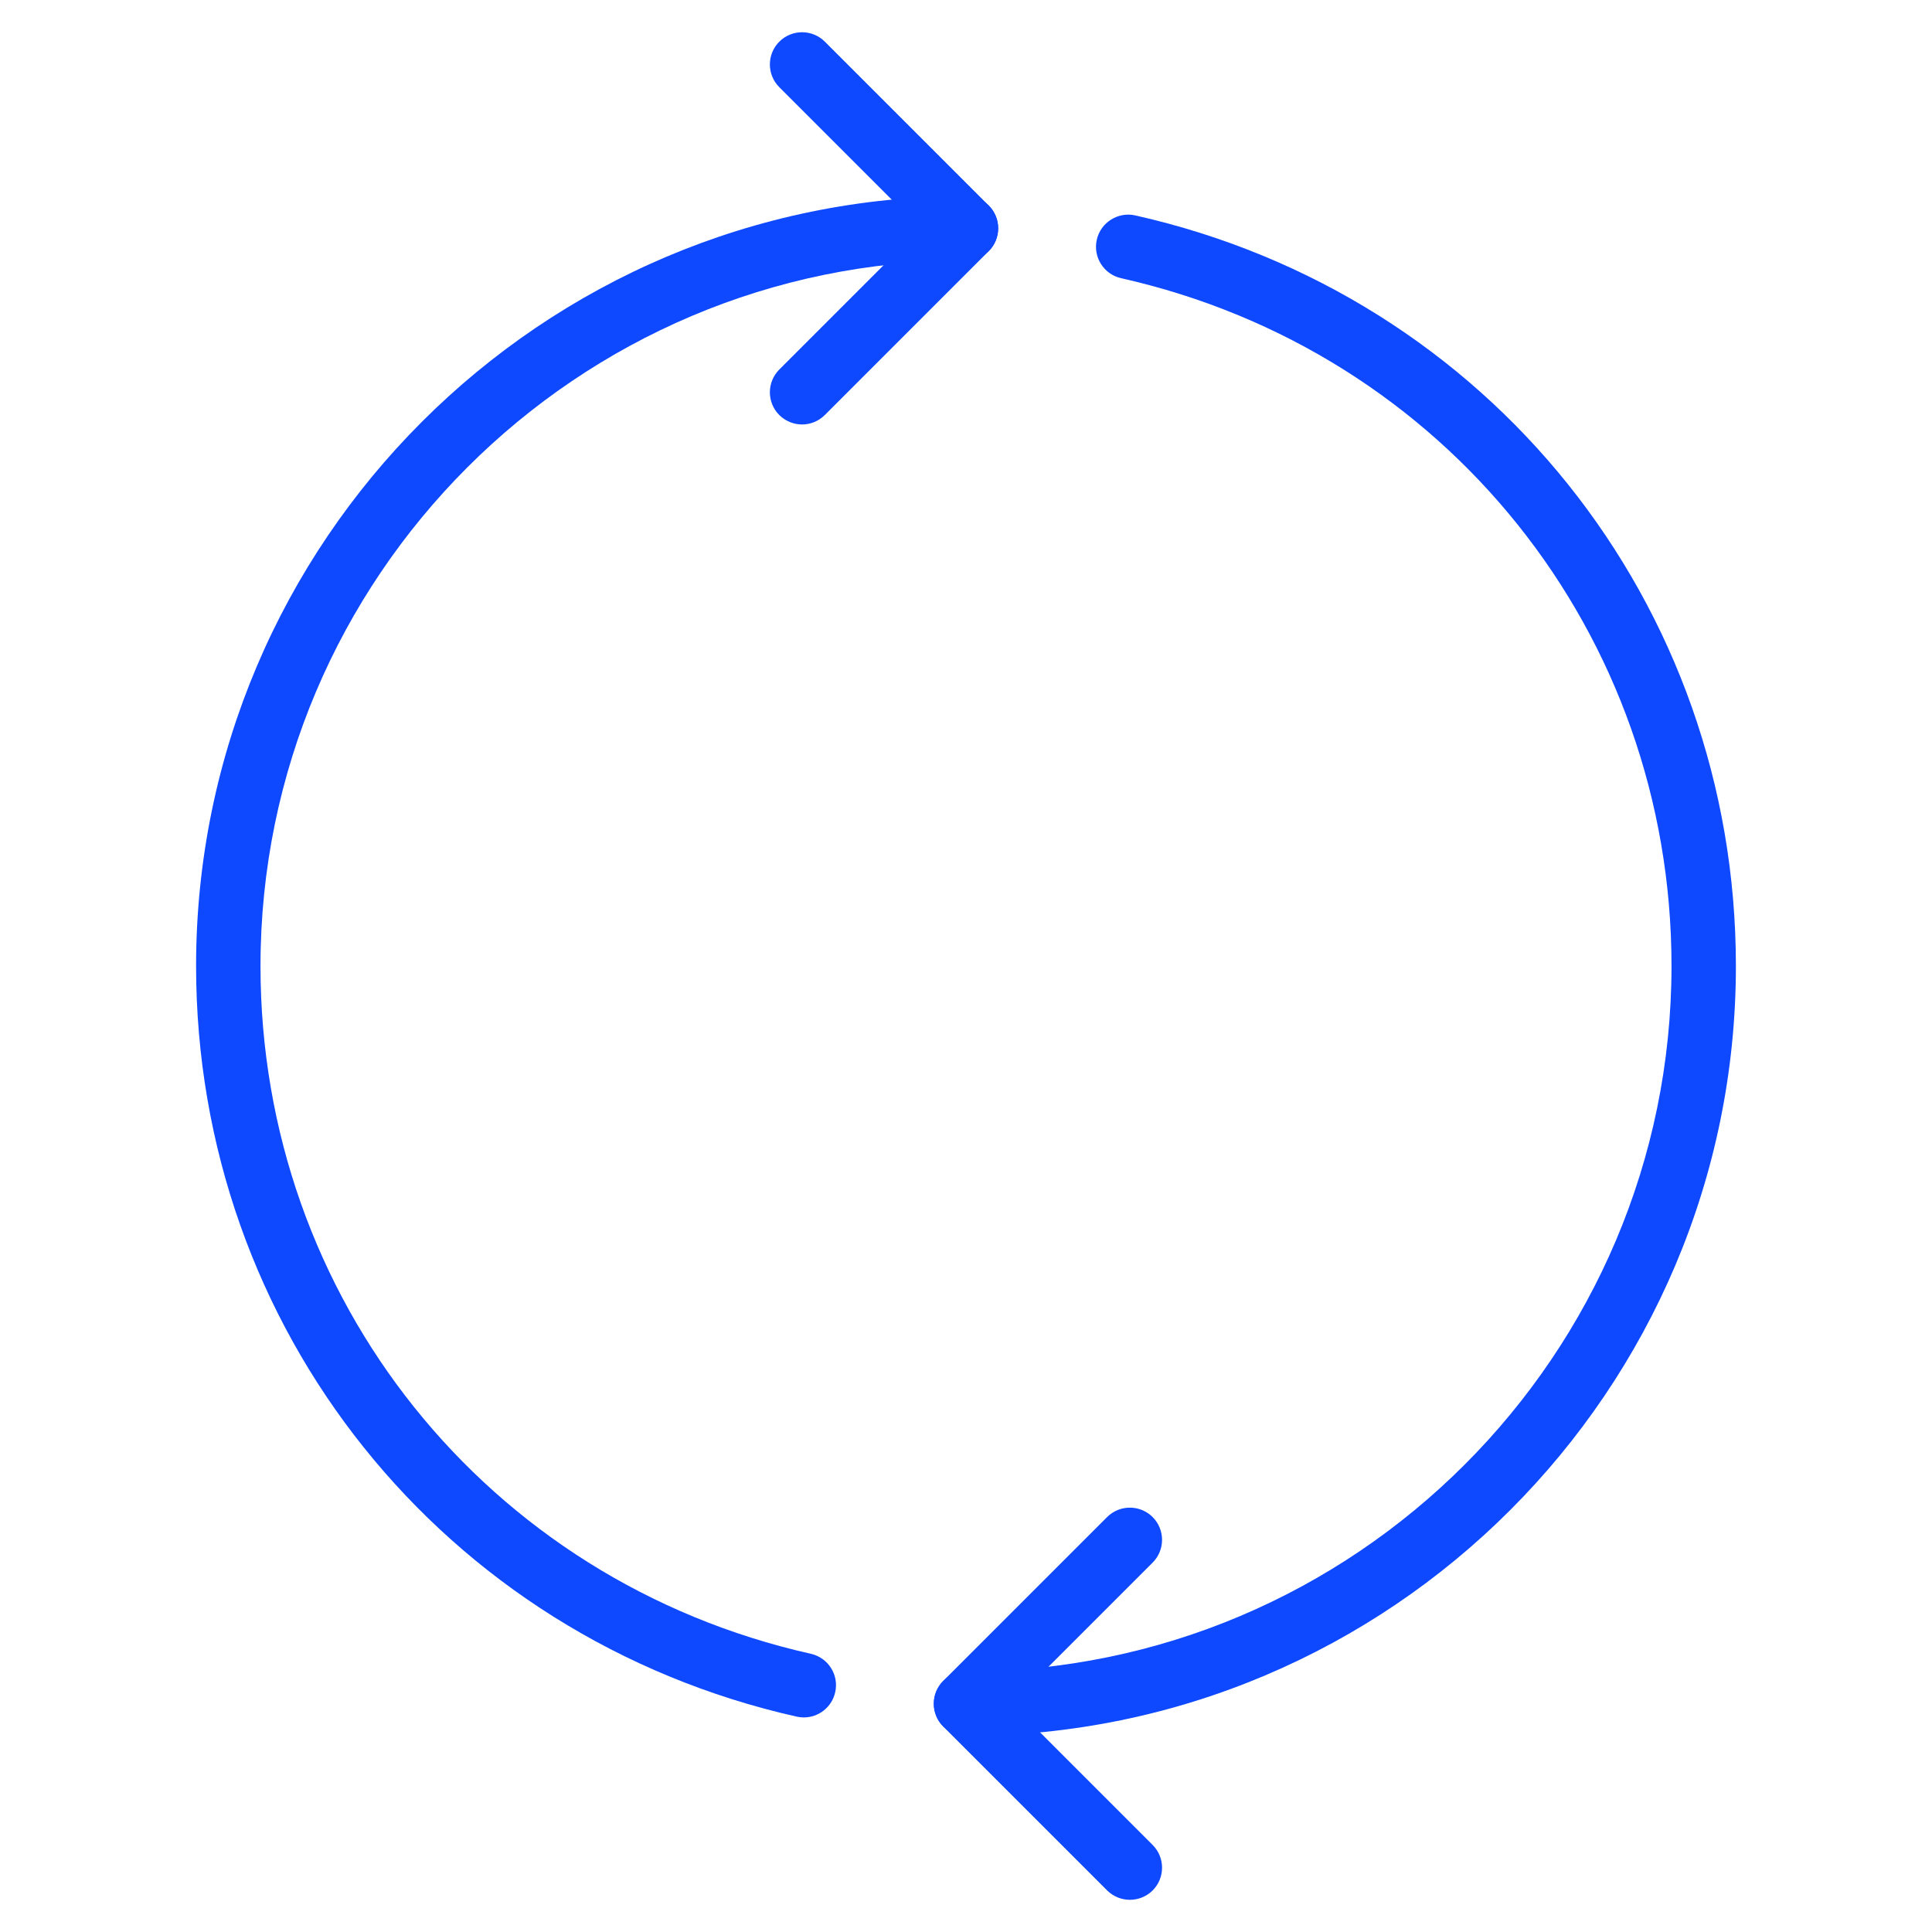
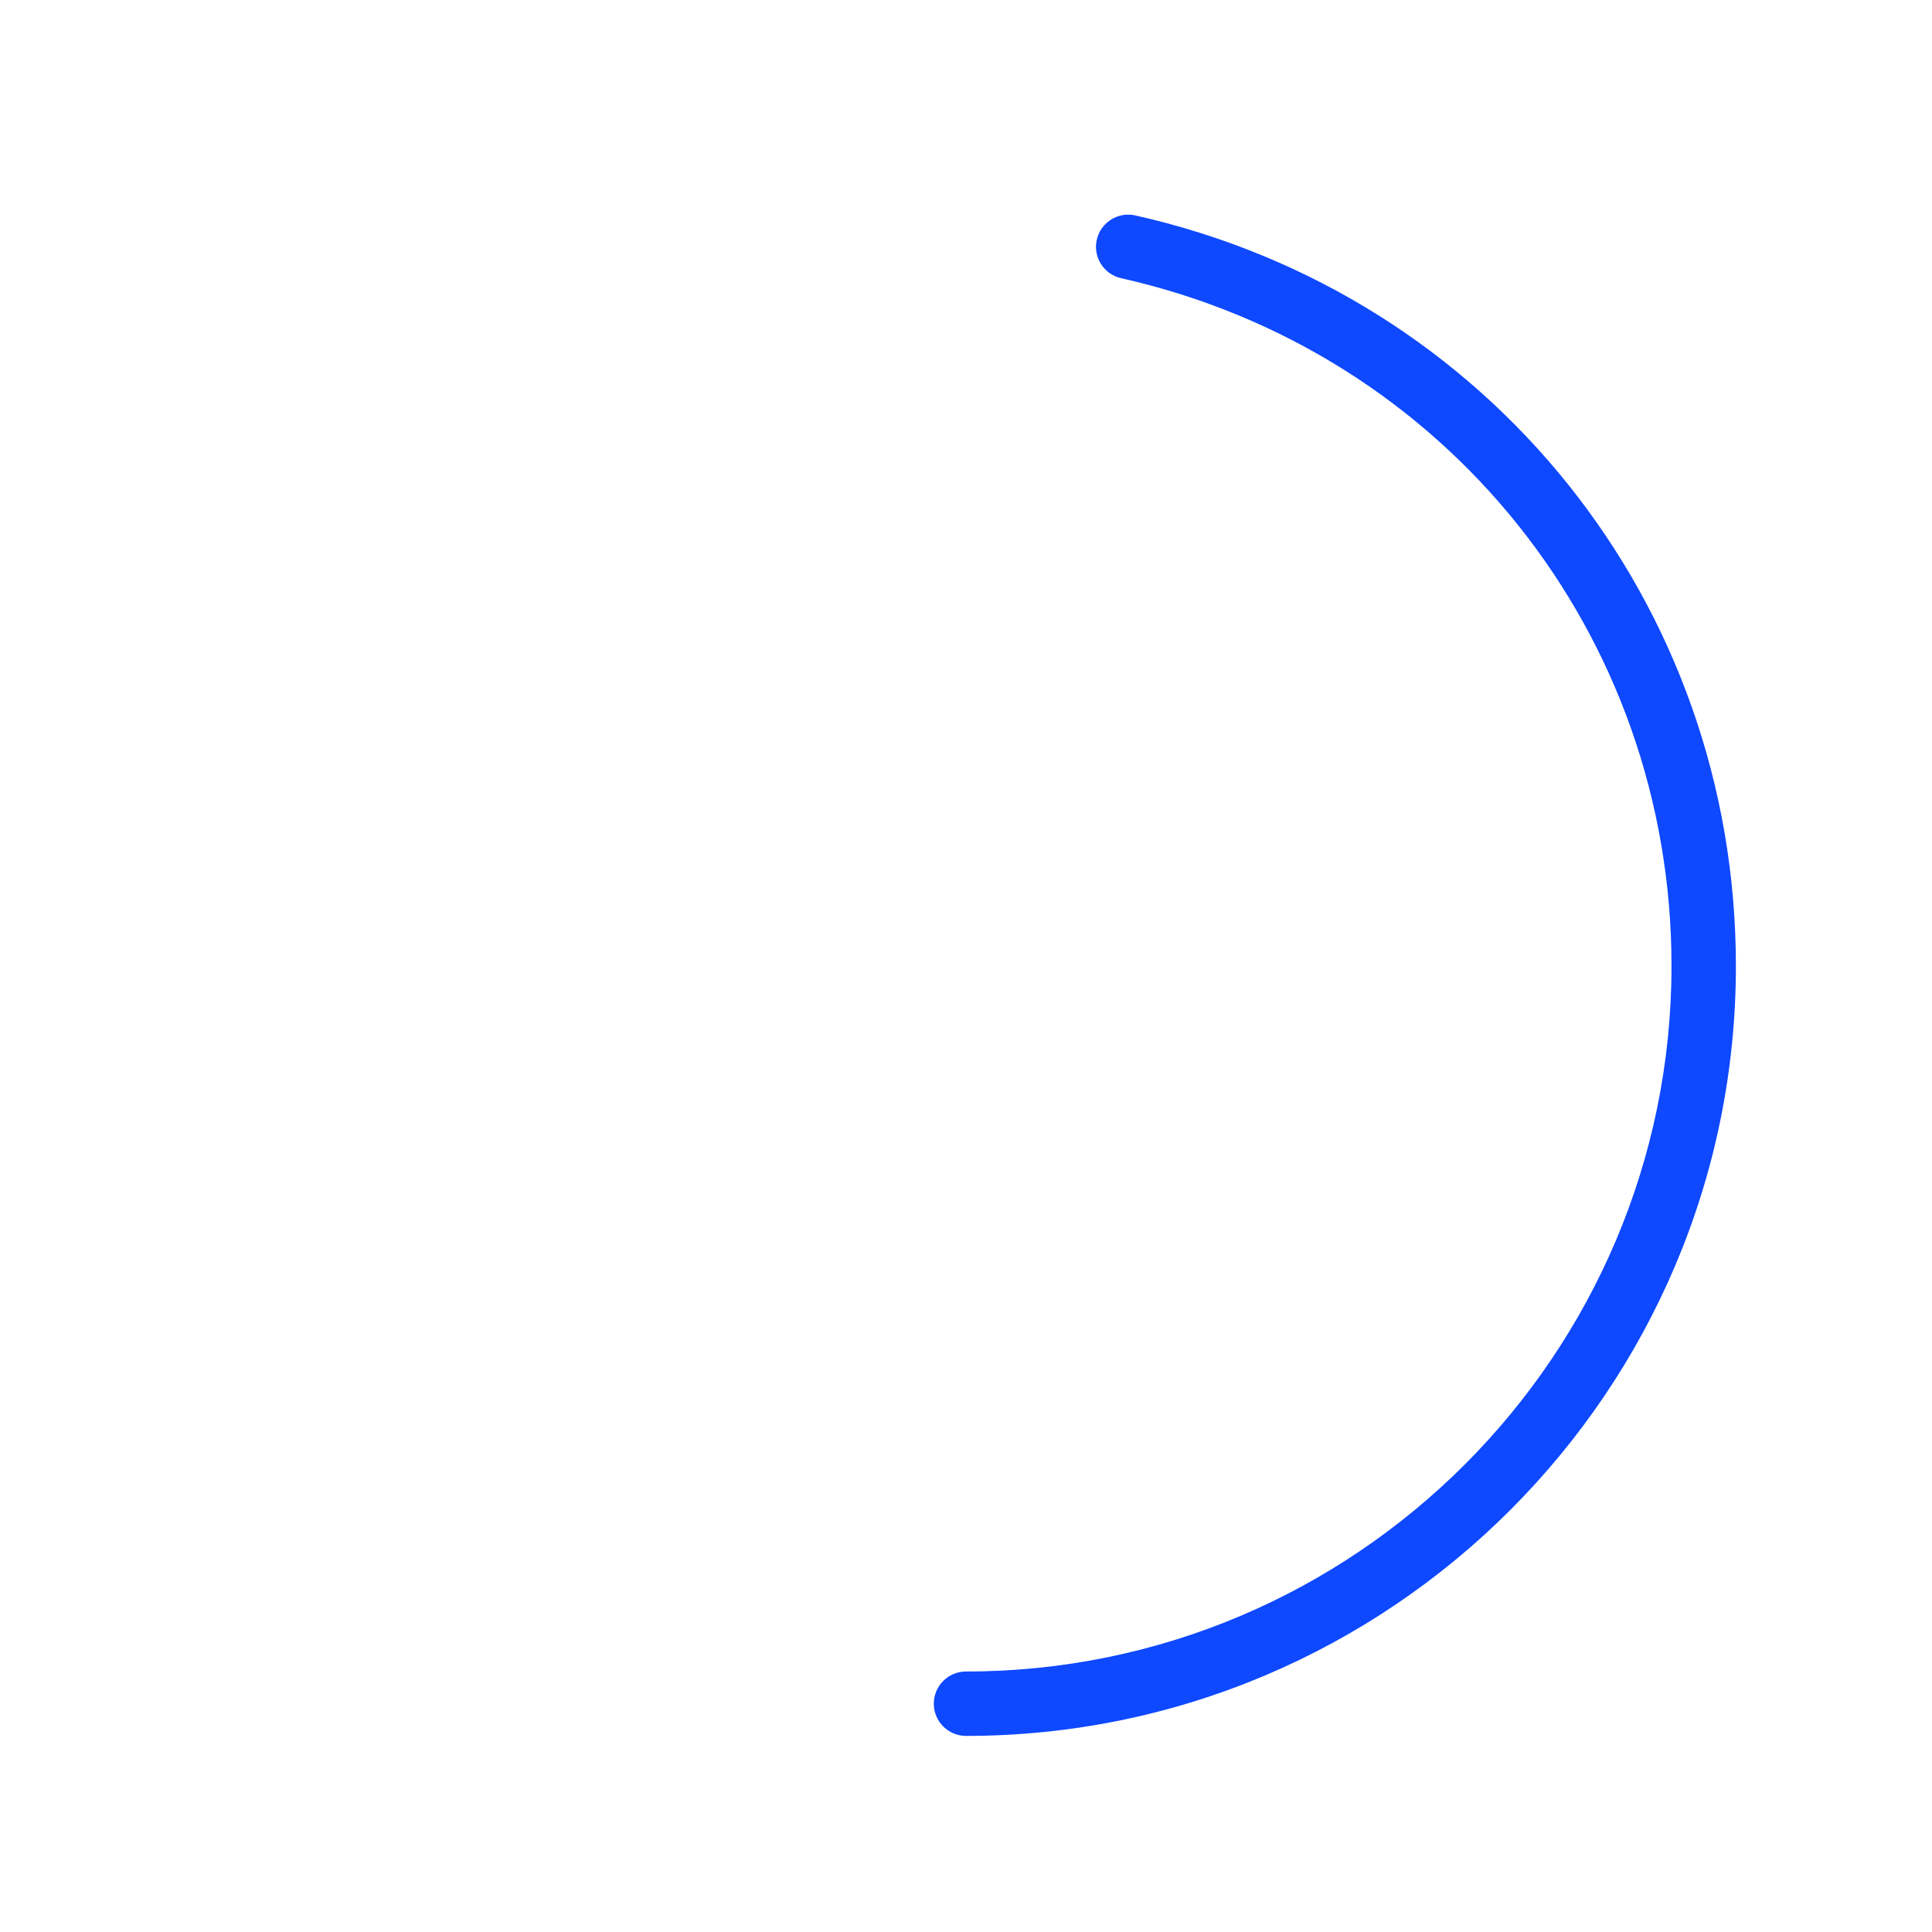
<svg xmlns="http://www.w3.org/2000/svg" width="100%" height="100%" viewBox="0 0 125 125" version="1.1" xml:space="preserve" style="fill-rule:evenodd;clip-rule:evenodd;stroke-linejoin:round;stroke-miterlimit:2;">
  <g id="Refresh">
    <g>
      <g>
-         <path d="M51.896,27.463c-0.533,-0 -1.067,-0.205 -1.475,-0.609c-0.813,-0.812 -0.813,-2.133 -0,-2.946l9.133,-9.133l-9.133,-9.133c-0.813,-0.813 -0.813,-2.134 -0,-2.946c0.812,-0.813 2.133,-0.813 2.946,-0l10.604,10.604c0.812,0.813 0.812,2.133 -0,2.946l-10.604,10.604c-0.409,0.408 -0.938,0.613 -1.471,0.613Z" style="fill:#0e48ff;fill-rule:nonzero;" />
-       </g>
+         </g>
      <g>
-         <path d="M73.104,122.917c-0.533,-0 -1.066,-0.204 -1.475,-0.609l-10.604,-10.604c-0.812,-0.812 -0.812,-2.133 0,-2.946l10.604,-10.604c0.813,-0.812 2.134,-0.812 2.946,0c0.813,0.813 0.813,2.133 0,2.946l-9.133,9.133l9.133,9.134c0.813,0.812 0.813,2.133 0,2.945c-0.404,0.401 -0.938,0.605 -1.471,0.605Z" style="fill:#0e48ff;fill-rule:nonzero;" />
-       </g>
+         </g>
      <g>
-         <path d="M52.008,111.117c-0.15,-0 -0.304,-0.017 -0.458,-0.05c-22.879,-5.142 -38.863,-25.113 -38.863,-48.567c0,-27.467 22.346,-49.813 49.813,-49.813c1.15,0 2.083,0.934 2.083,2.084c0,1.15 -0.933,2.083 -2.083,2.083c-25.171,0 -45.646,20.475 -45.646,45.646c0,21.492 14.642,39.792 35.608,44.5c1.125,0.254 1.83,1.367 1.575,2.488c-0.216,0.97 -1.075,1.629 -2.029,1.629Z" style="fill:#0e48ff;fill-rule:nonzero;" />
-       </g>
+         </g>
      <g>
        <path d="M62.5,112.313c-1.15,-0.001 -2.083,-0.934 -2.083,-2.084c-0,-1.15 0.933,-2.083 2.083,-2.083c25.171,-0 45.646,-20.475 45.646,-45.646c-0,-21.492 -14.642,-39.792 -35.609,-44.5c-1.124,-0.254 -1.829,-1.367 -1.575,-2.488c0.25,-1.125 1.38,-1.825 2.488,-1.575c22.879,5.138 38.862,25.109 38.862,48.563c0,27.467 -22.345,49.813 -49.812,49.813Z" style="fill:#0e48ff;fill-rule:nonzero;" />
      </g>
    </g>
  </g>
</svg>